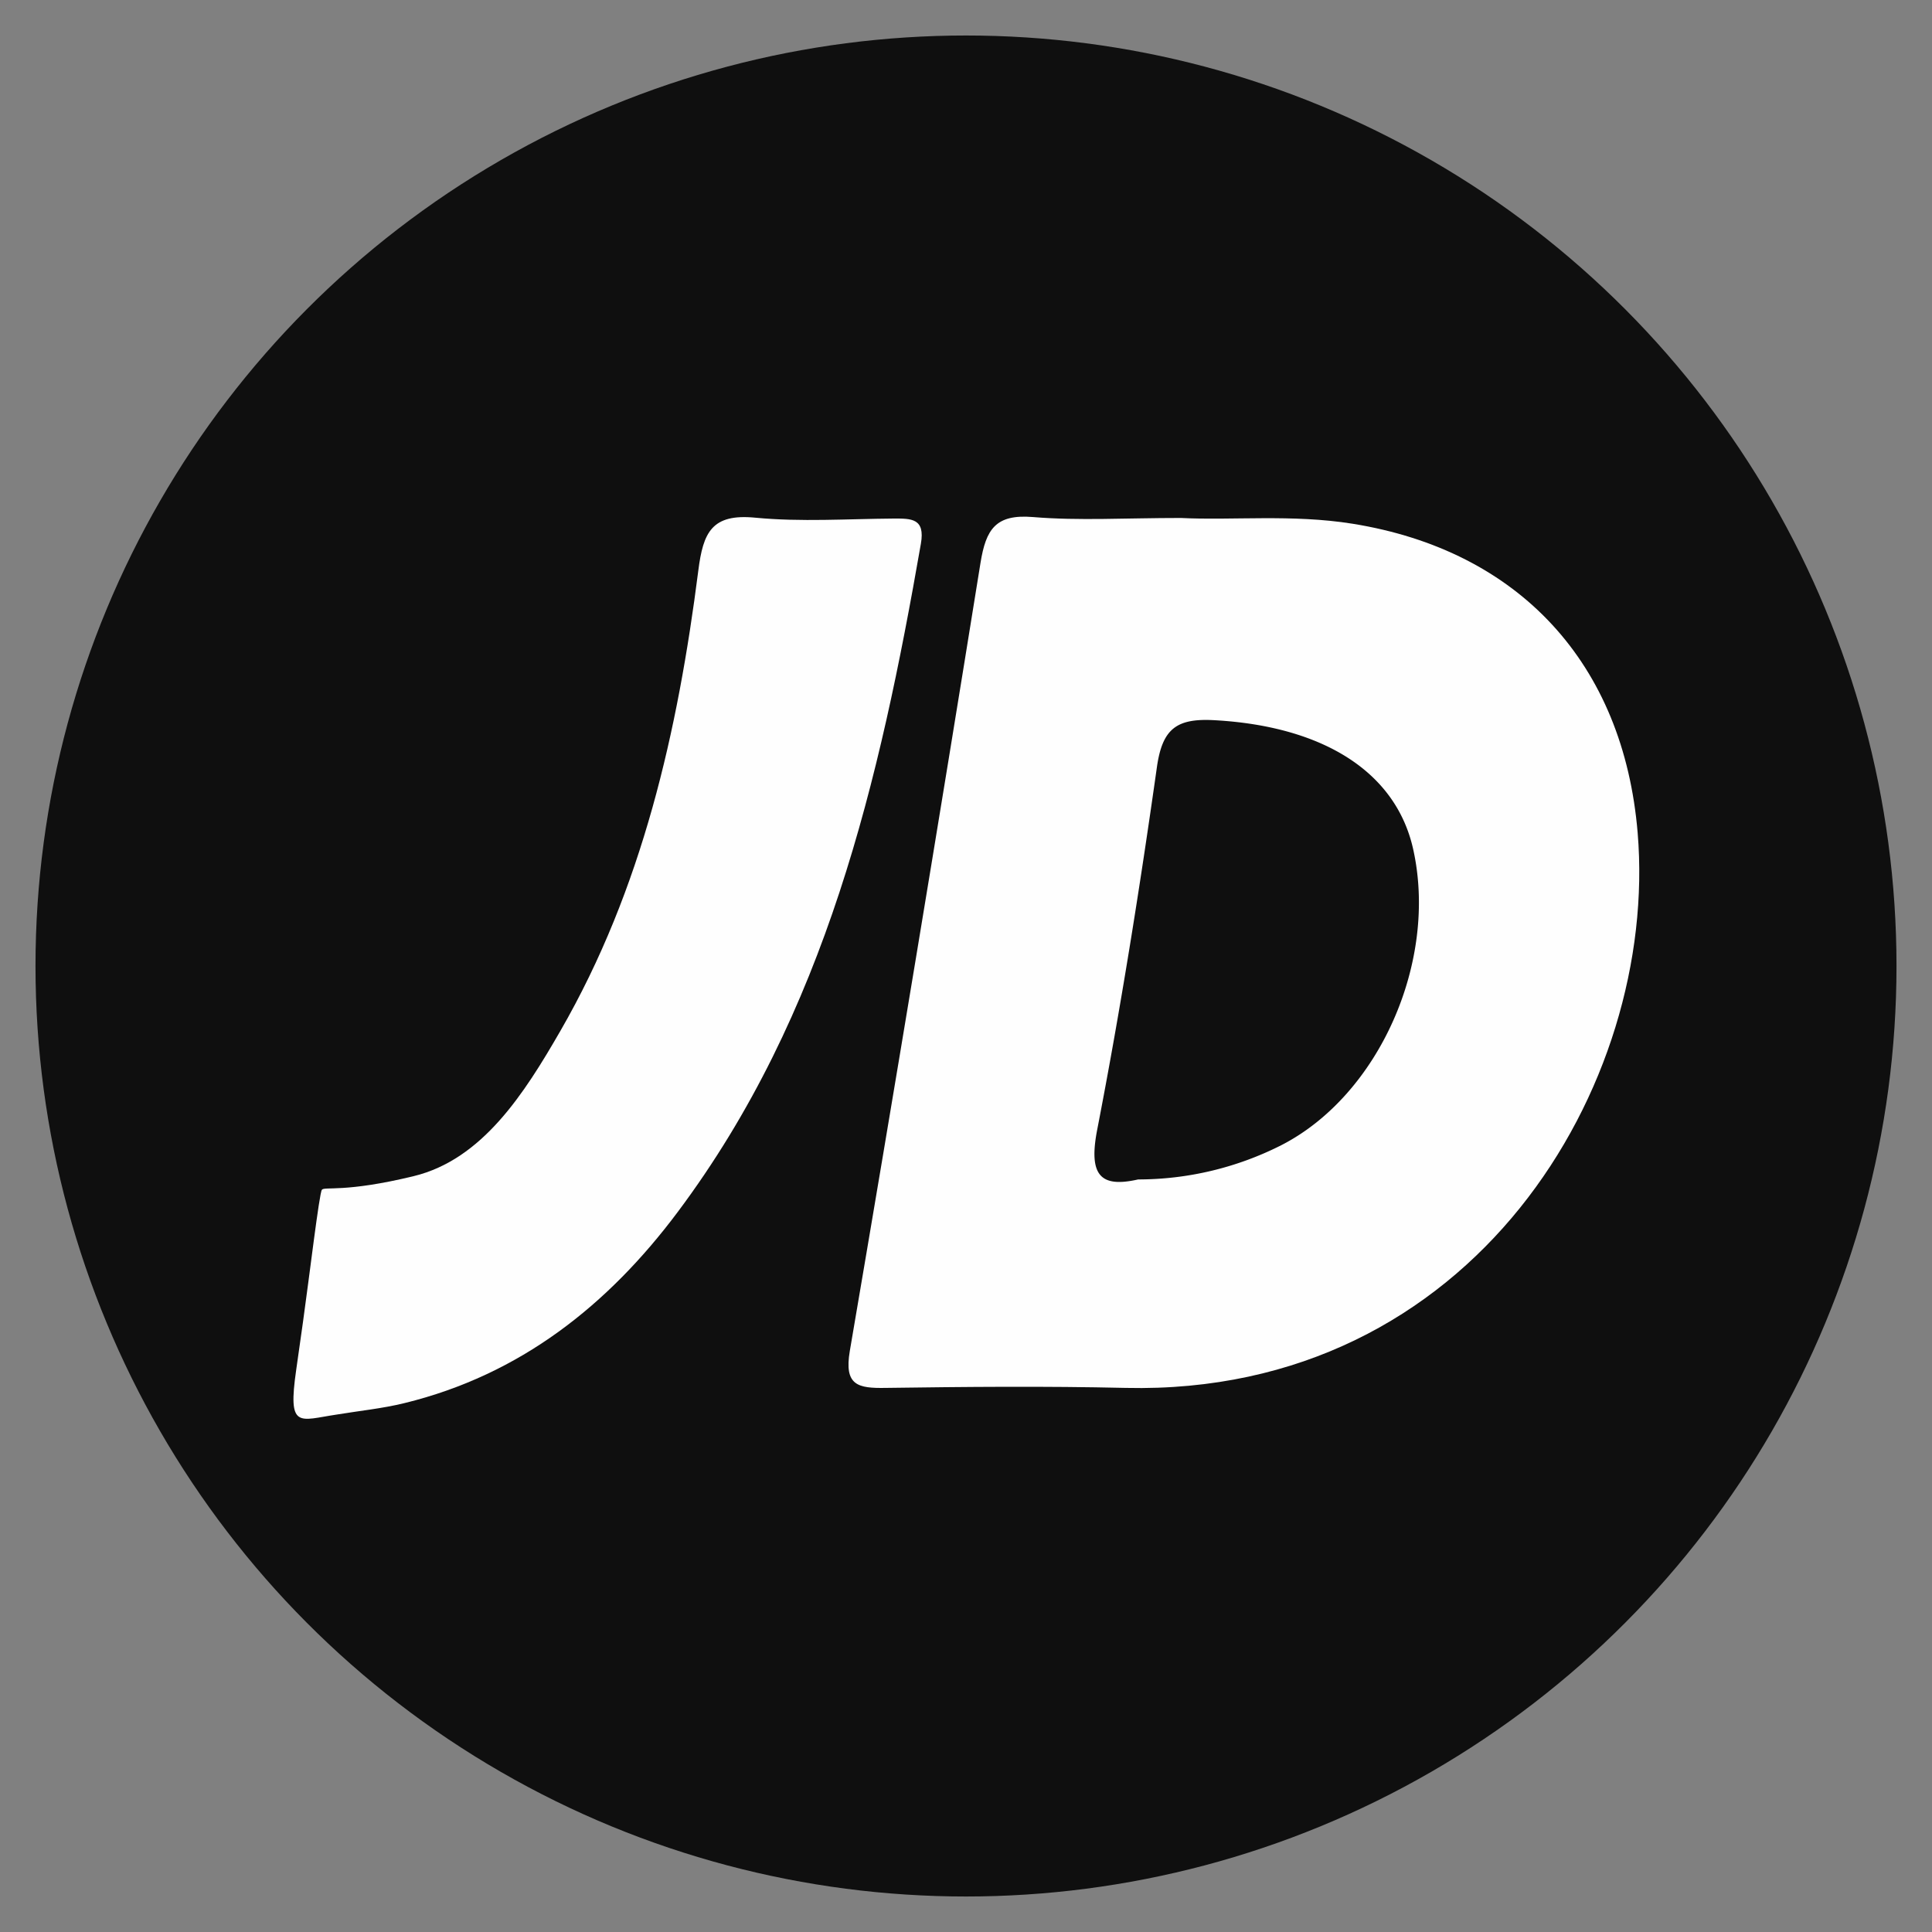
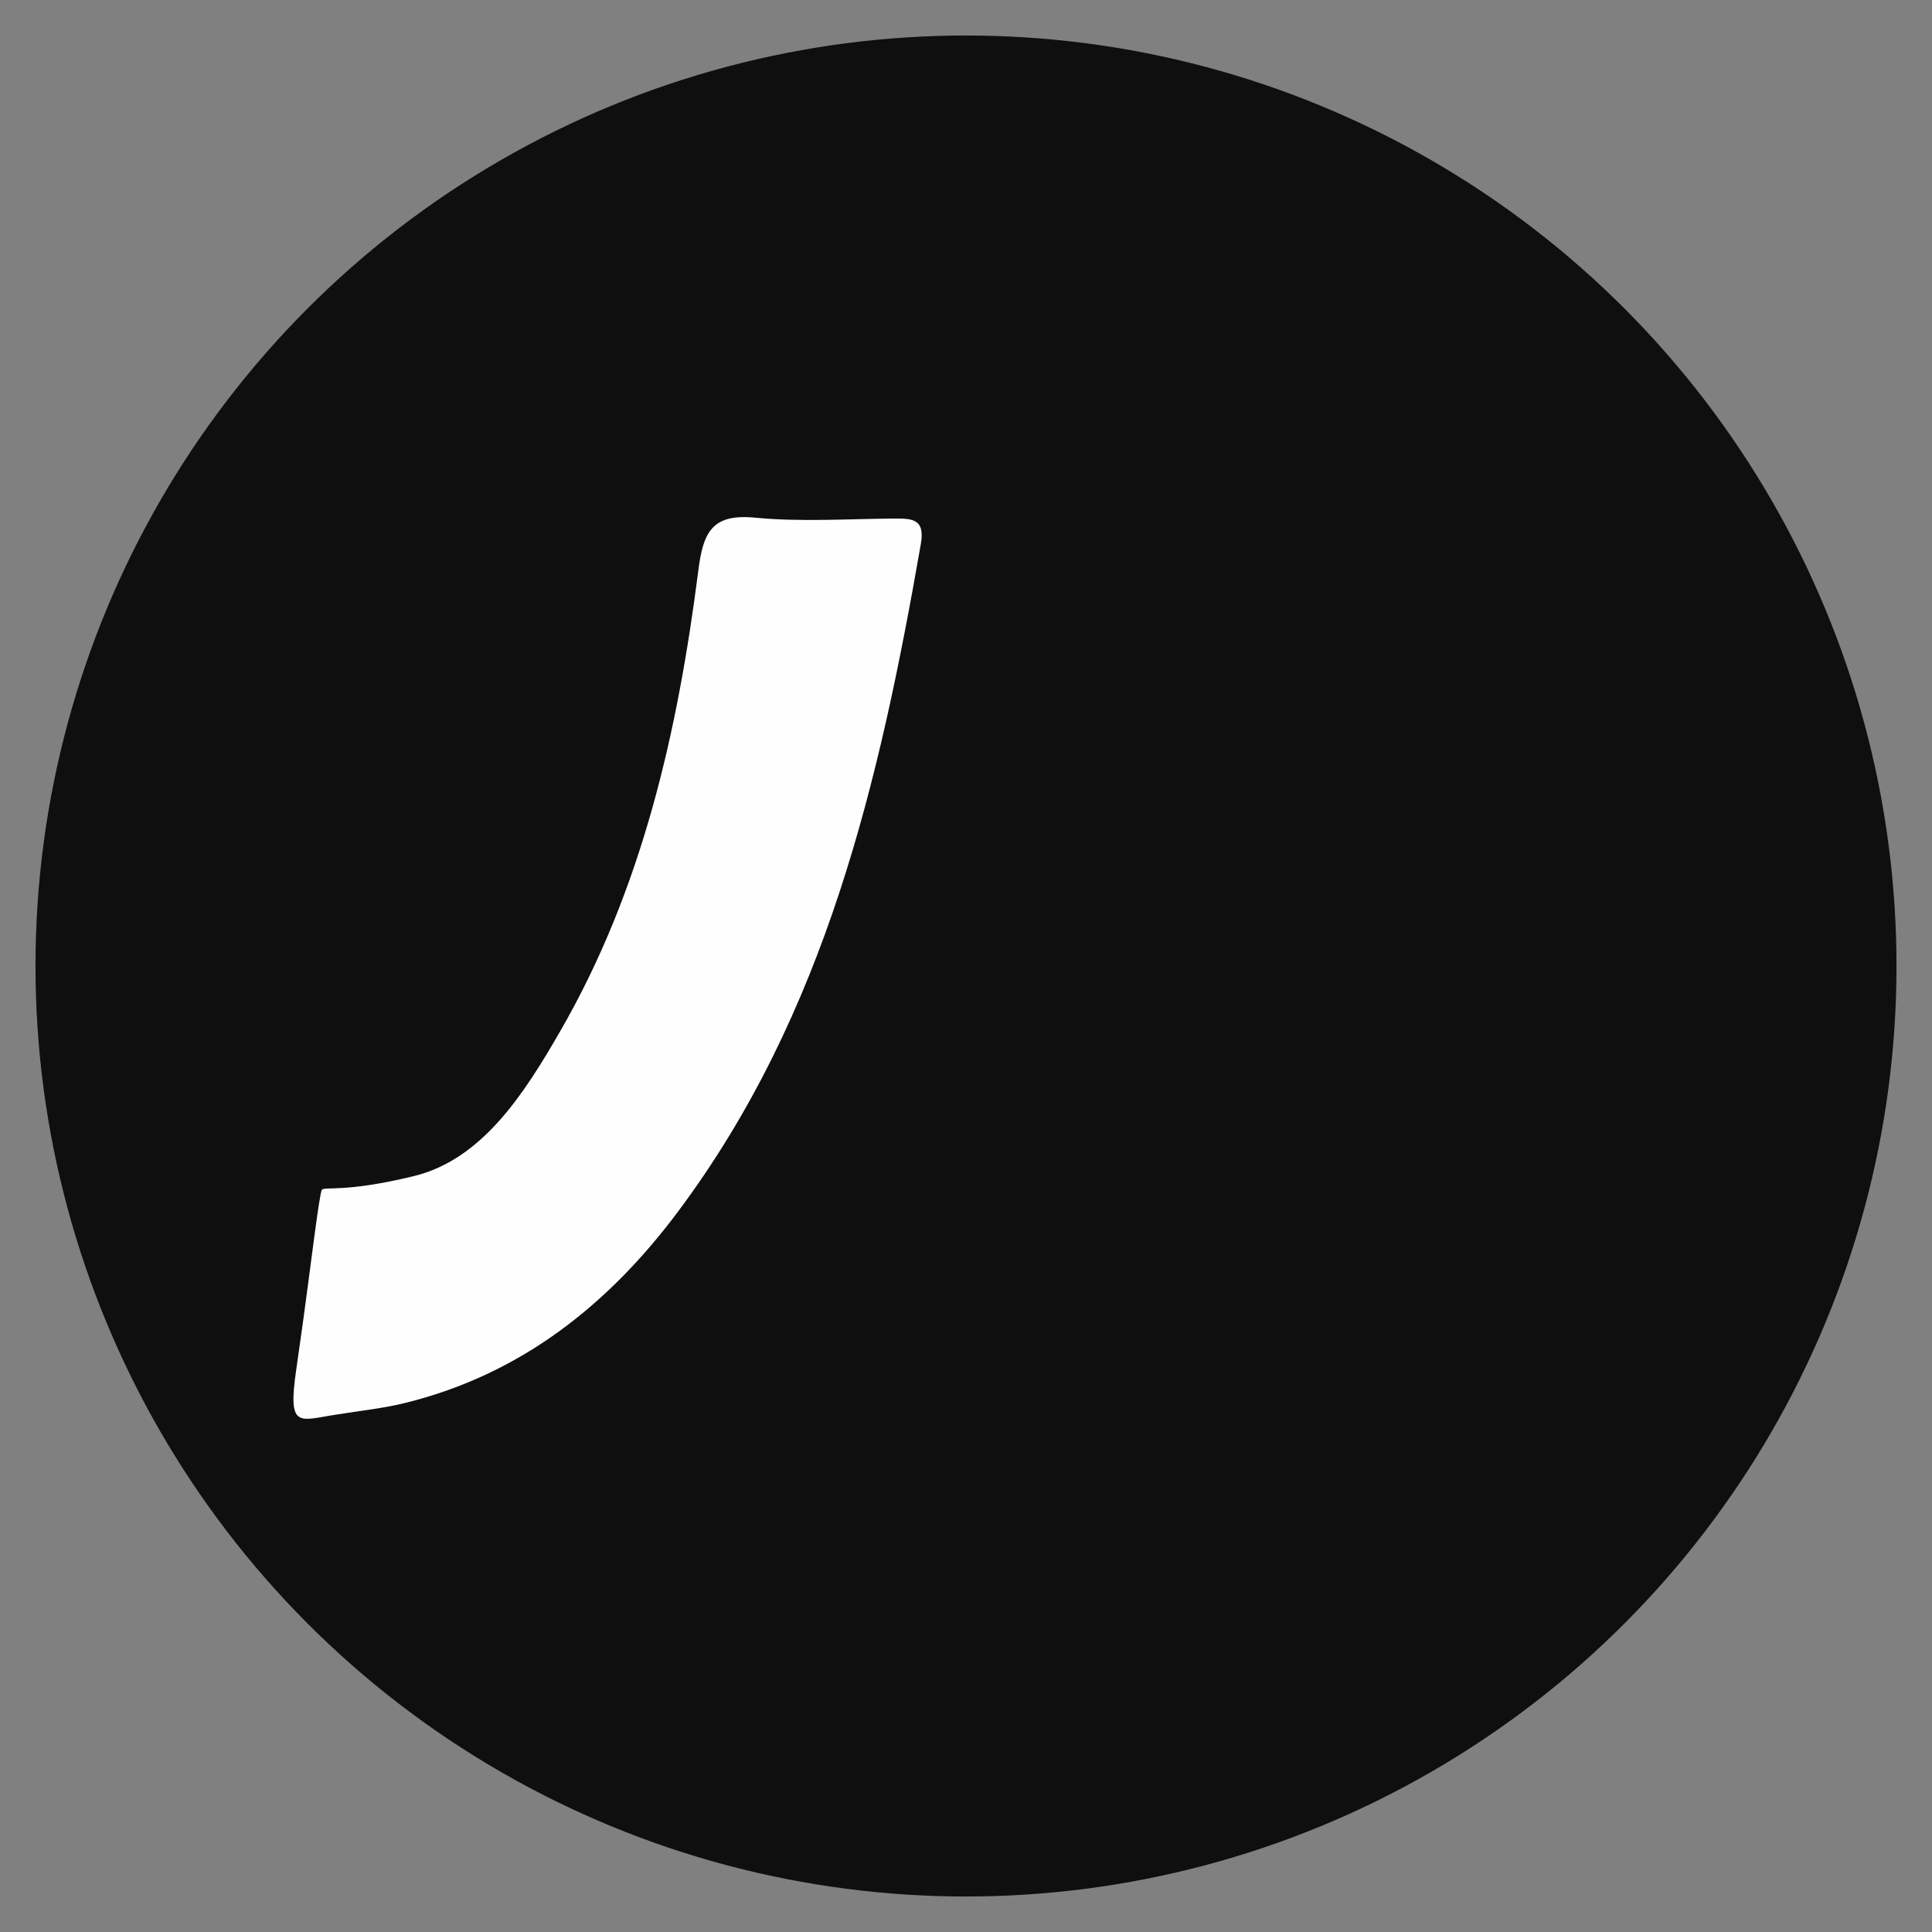
<svg xmlns="http://www.w3.org/2000/svg" id="Layer_1" data-name="Layer 1" viewBox="0 0 400 400">
  <rect x="0" y="0" width="400" height="400" fill="#808080" stroke="none" />
  <defs>
    <style>.cls-1{fill:#0f0f0f;}.cls-2{fill:#fefefe;}</style>
  </defs>
  <circle class="cls-1" cx="200" cy="200" r="192.65" />
-   <path class="cls-2" d="M244.49,107.24c10.55.54,23.05-.81,35.52,1.19,34.58,5.55,56.13,29,59.05,64,4.35,52.2-34,116.57-106,114.92-16.55-.38-33.12-.23-49.67,0-5.77.1-8.67-.48-7.44-7.68Q189.86,198.2,203,116.55c1.13-7,3.15-10.14,10.87-9.5C223.38,107.84,233,107.24,244.49,107.24Z" />
  <path class="cls-2" d="M69.65,292.88c-7.77,1.15-10.12,3.14-8.32-9.3,1.39-9.81.93-6.54,1.39-9.81,1.34-9.53,3.38-26.72,3.92-27.44s4.75.64,19-2.82,22.92-17.14,30.38-30.07c17-29.49,24.3-62,28.56-95.32,1-7.9,2.79-11.81,11.78-10.94,9.47.91,19.11.25,28.67.18,3.62,0,6.55-.09,5.63,5.21-8.56,49.1-19.65,97.3-50.3,138.3-14.45,19.34-32.65,33.77-56.63,39.63C79.13,291.63,74.35,292.1,69.65,292.88Z" />
  <path class="cls-1" d="M235.64,244.19c-7.76,1.76-10.33-.77-8.47-10.33,4.82-24.87,8.8-49.92,12.35-75,1.13-8,4.07-10.19,11.93-9.75,22.41,1.24,37.52,10.63,41.12,26.65,5.21,23.21-7,50.9-27.23,61.31A65.66,65.66,0,0,1,235.64,244.19Z" />
</svg>